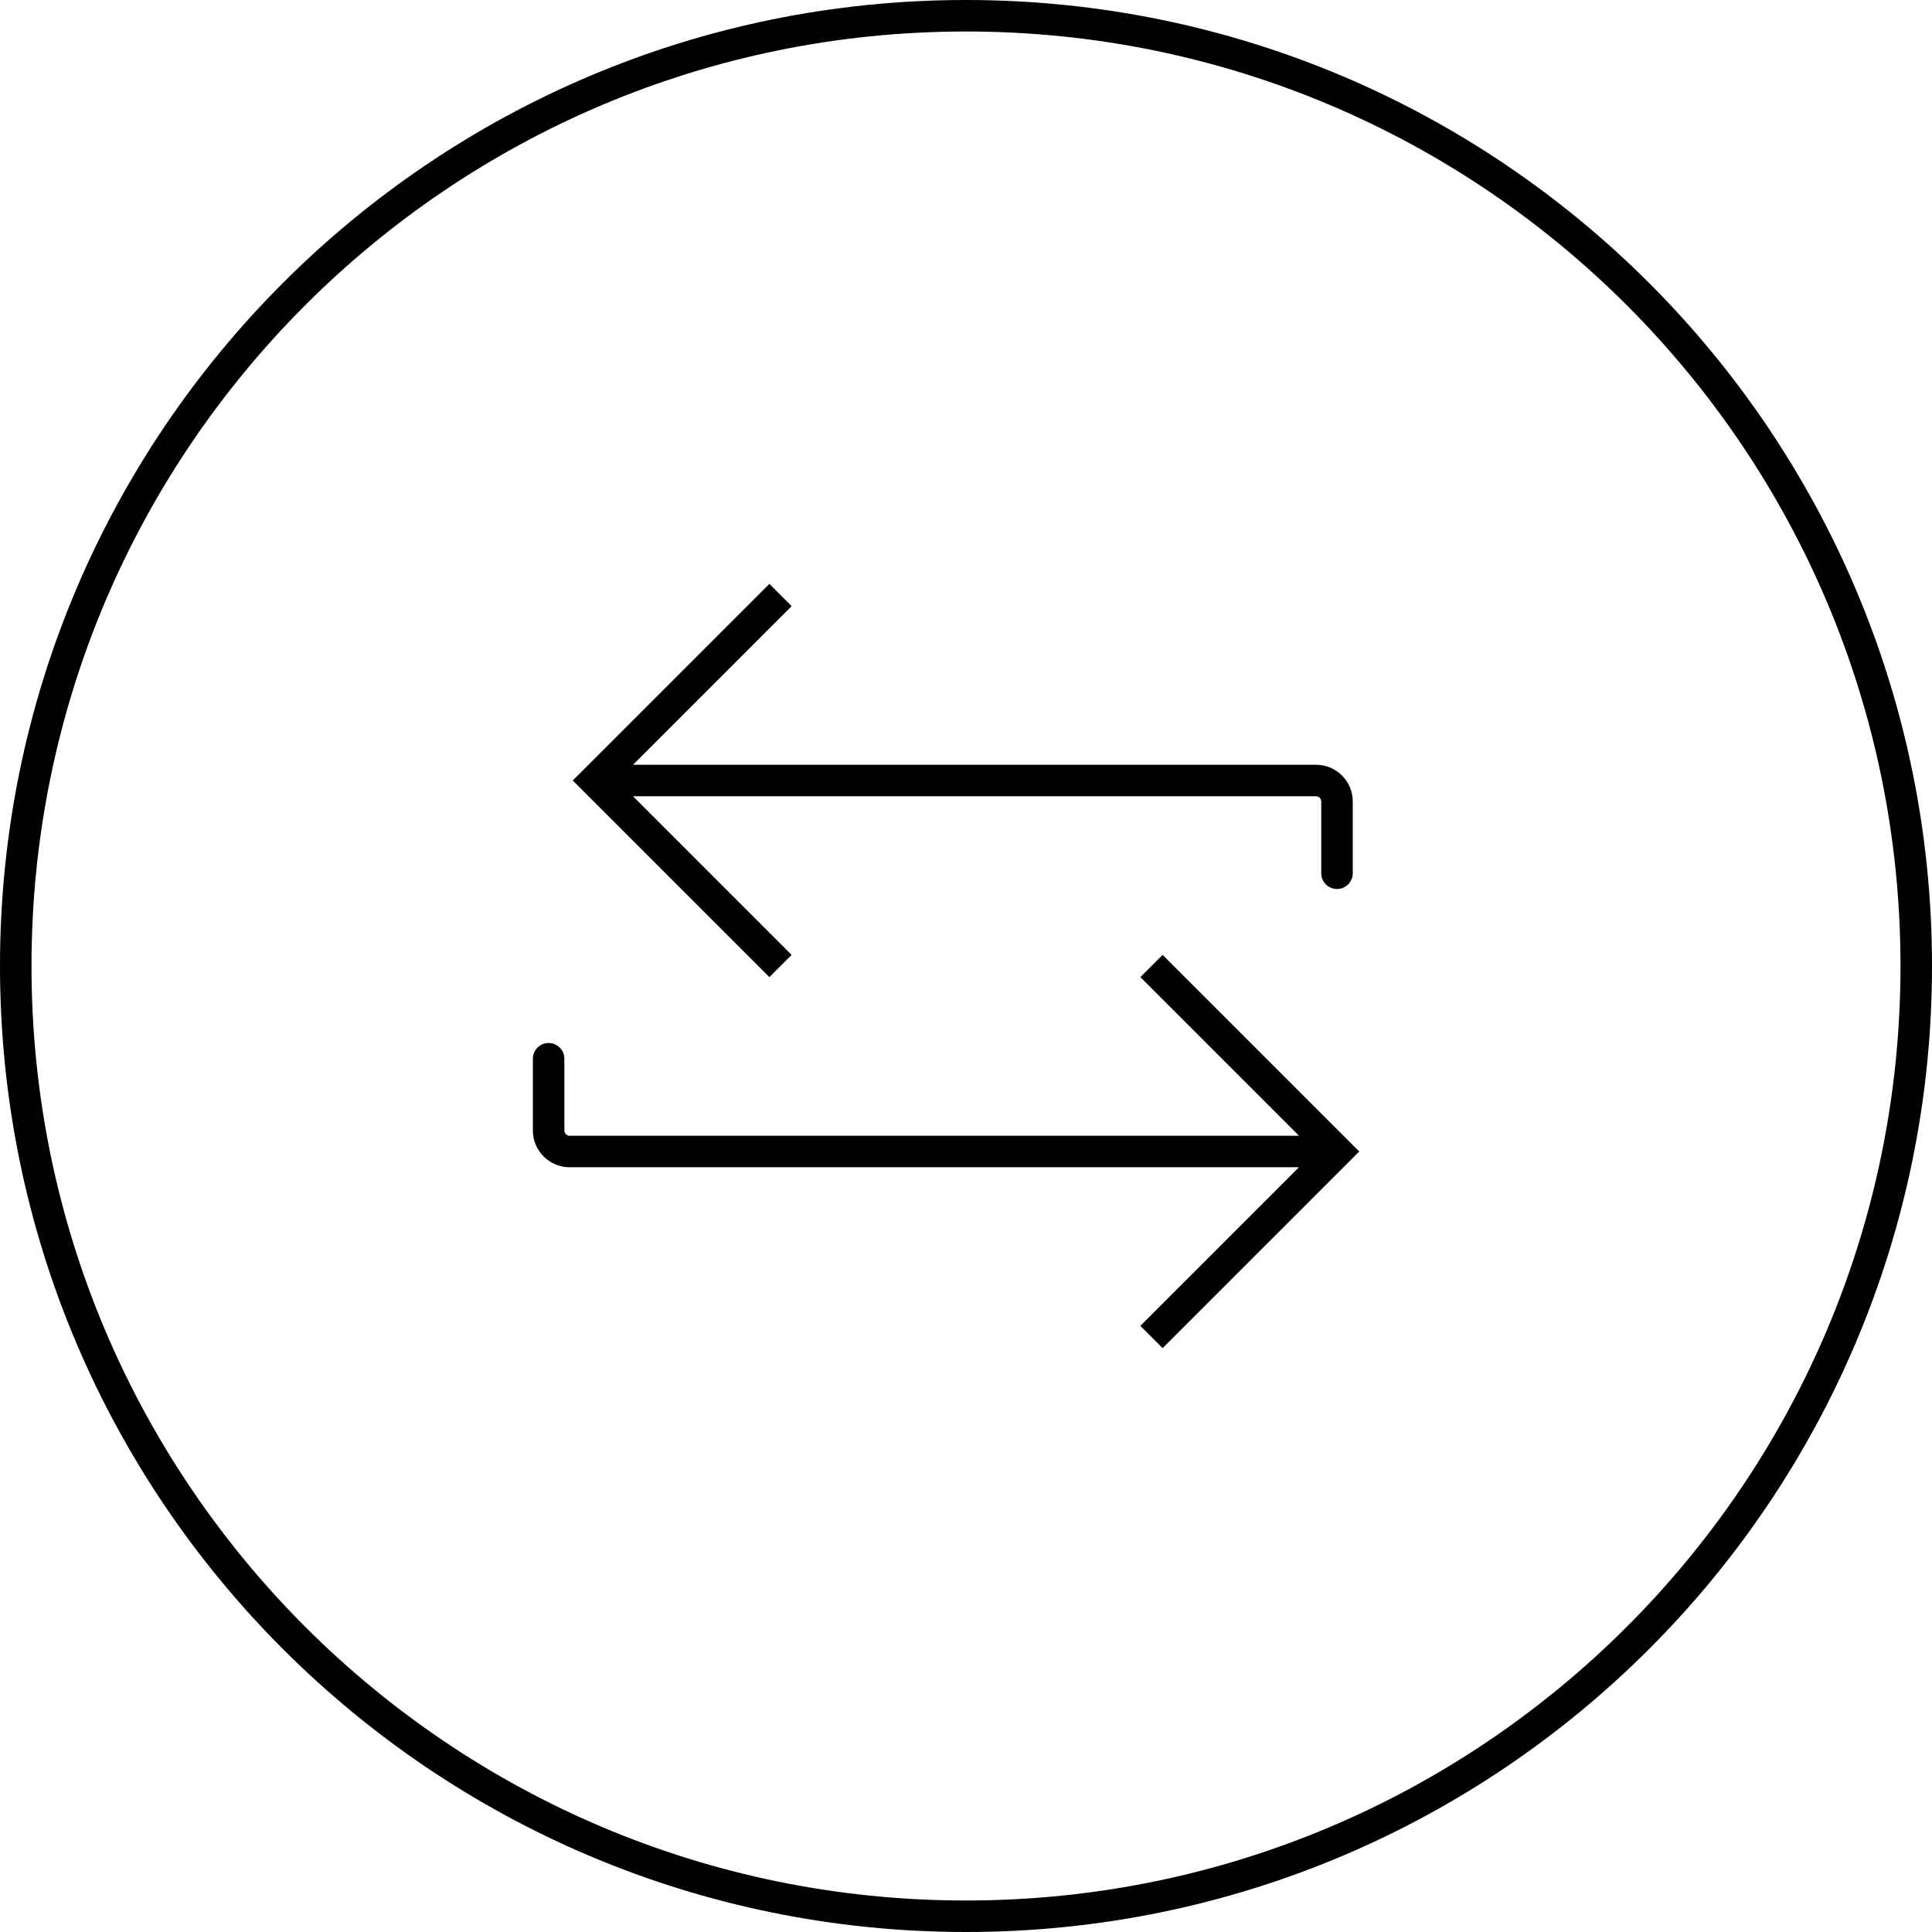
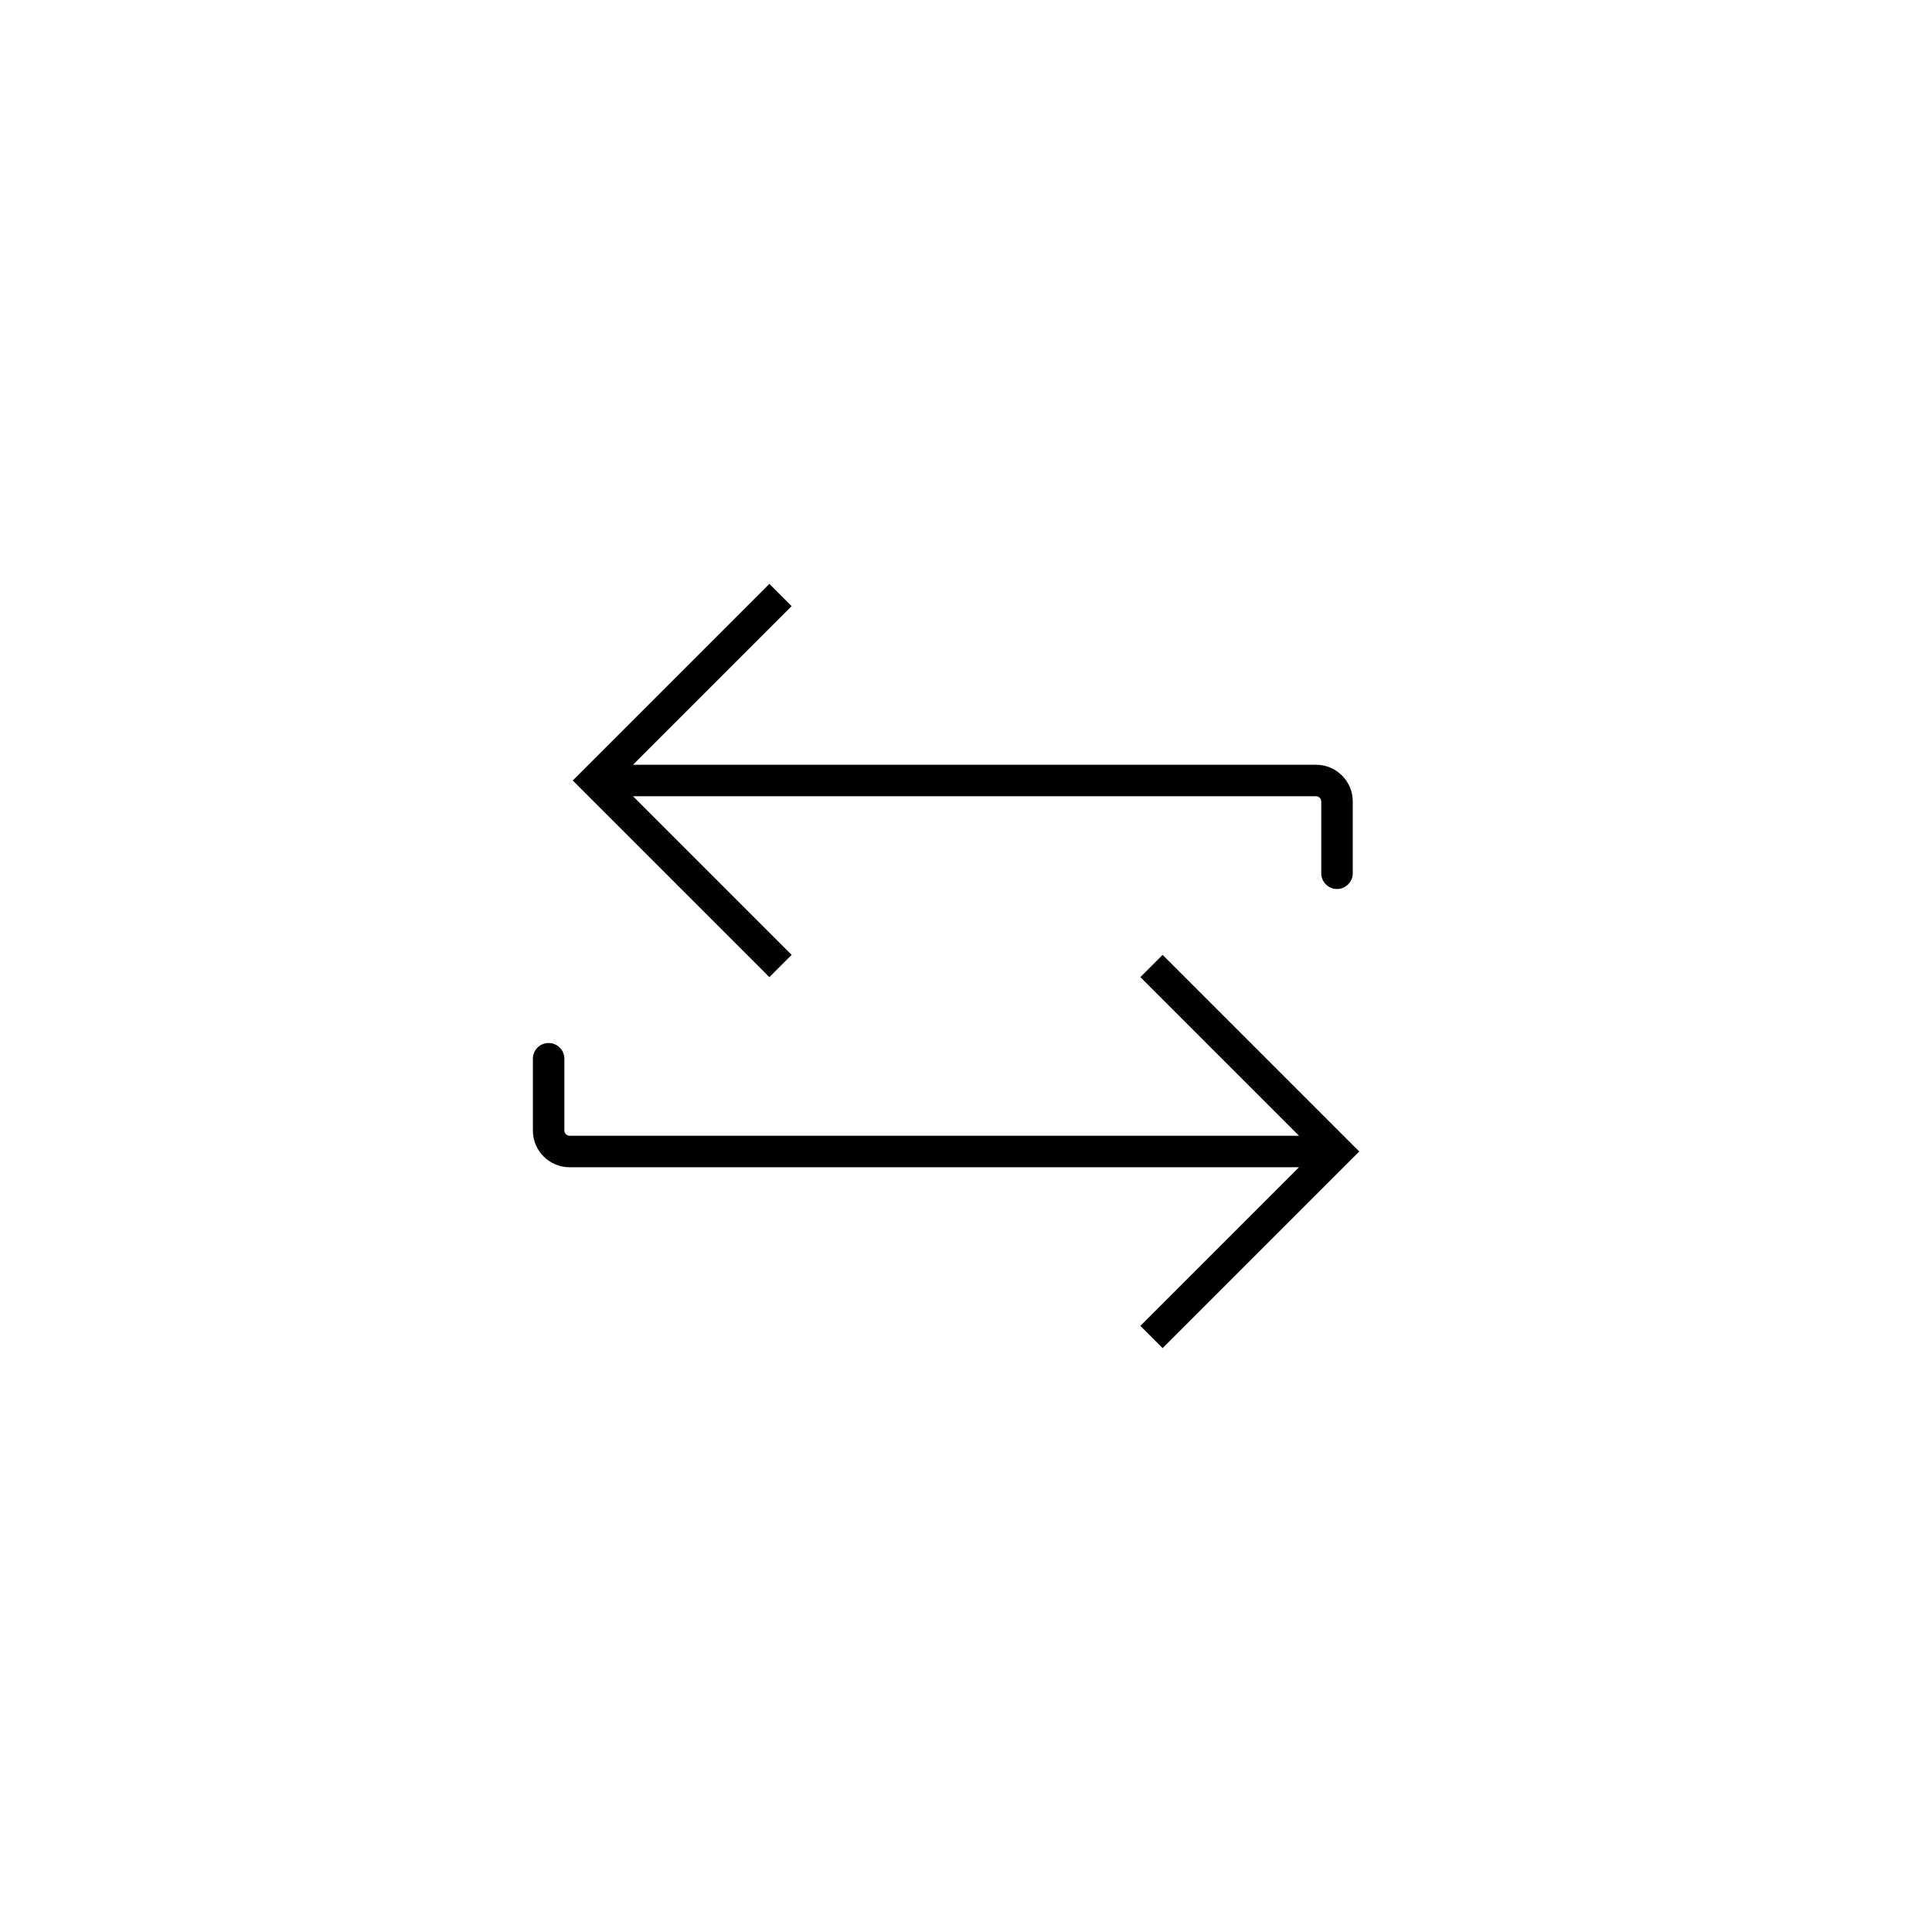
<svg xmlns="http://www.w3.org/2000/svg" width="184" height="184" viewBox="0 0 184 184" fill="none">
-   <path d="M1.5 92C1.5 42.018 42.018 1.5 92 1.5C141.982 1.5 182.5 42.018 182.5 92C182.5 141.982 141.982 182.5 92 182.5C42.018 182.5 1.5 141.982 1.5 92Z" stroke="black" stroke-width="3" />
-   <path d="M56.667 74.333L55.606 73.273L54.546 74.333L55.606 75.394L56.667 74.333ZM125.834 83.167C125.834 83.995 126.505 84.667 127.334 84.667C128.162 84.667 128.834 83.995 128.834 83.167L125.834 83.167ZM73.273 55.606L55.606 73.273L57.728 75.394L75.394 57.727L73.273 55.606ZM55.606 75.394L73.273 93.061L75.394 90.939L57.728 73.273L55.606 75.394ZM56.667 75.833L125.334 75.833L125.334 72.833L56.667 72.833L56.667 75.833ZM125.834 76.333L125.834 83.167L128.834 83.167L128.834 76.333L125.834 76.333ZM125.334 75.833C125.61 75.833 125.834 76.057 125.834 76.333L128.834 76.333C128.834 74.4 127.267 72.833 125.334 72.833L125.334 75.833Z" fill="black" />
+   <path d="M56.667 74.333L55.606 73.273L54.546 74.333L55.606 75.394L56.667 74.333ZM125.834 83.167C125.834 83.995 126.505 84.667 127.334 84.667C128.162 84.667 128.834 83.995 128.834 83.167L125.834 83.167ZM73.273 55.606L55.606 73.273L57.728 75.394L75.394 57.727L73.273 55.606ZM55.606 75.394L73.273 93.061L75.394 90.939L57.728 73.273ZM56.667 75.833L125.334 75.833L125.334 72.833L56.667 72.833L56.667 75.833ZM125.834 76.333L125.834 83.167L128.834 83.167L128.834 76.333L125.834 76.333ZM125.334 75.833C125.61 75.833 125.834 76.057 125.834 76.333L128.834 76.333C128.834 74.4 127.267 72.833 125.334 72.833L125.334 75.833Z" fill="black" />
  <path d="M127.333 109.667L128.394 108.606L129.454 109.667L128.394 110.727L127.333 109.667ZM54.25 109.667L54.25 108.167L54.25 109.667ZM50.75 100.833C50.75 100.005 51.421 99.333 52.25 99.333C53.078 99.333 53.75 100.005 53.75 100.833L50.75 100.833ZM110.727 90.939L128.394 108.606L126.272 110.727L108.606 93.061L110.727 90.939ZM128.394 110.727L110.727 128.394L108.606 126.273L126.272 108.606L128.394 110.727ZM127.333 111.167L54.25 111.167L54.25 108.167L127.333 108.167L127.333 111.167ZM50.75 107.667L50.75 100.833L53.75 100.833L53.75 107.667L50.75 107.667ZM54.25 111.167C52.317 111.167 50.75 109.6 50.75 107.667L53.75 107.667C53.75 107.943 53.974 108.167 54.25 108.167L54.25 111.167Z" fill="black" />
</svg>